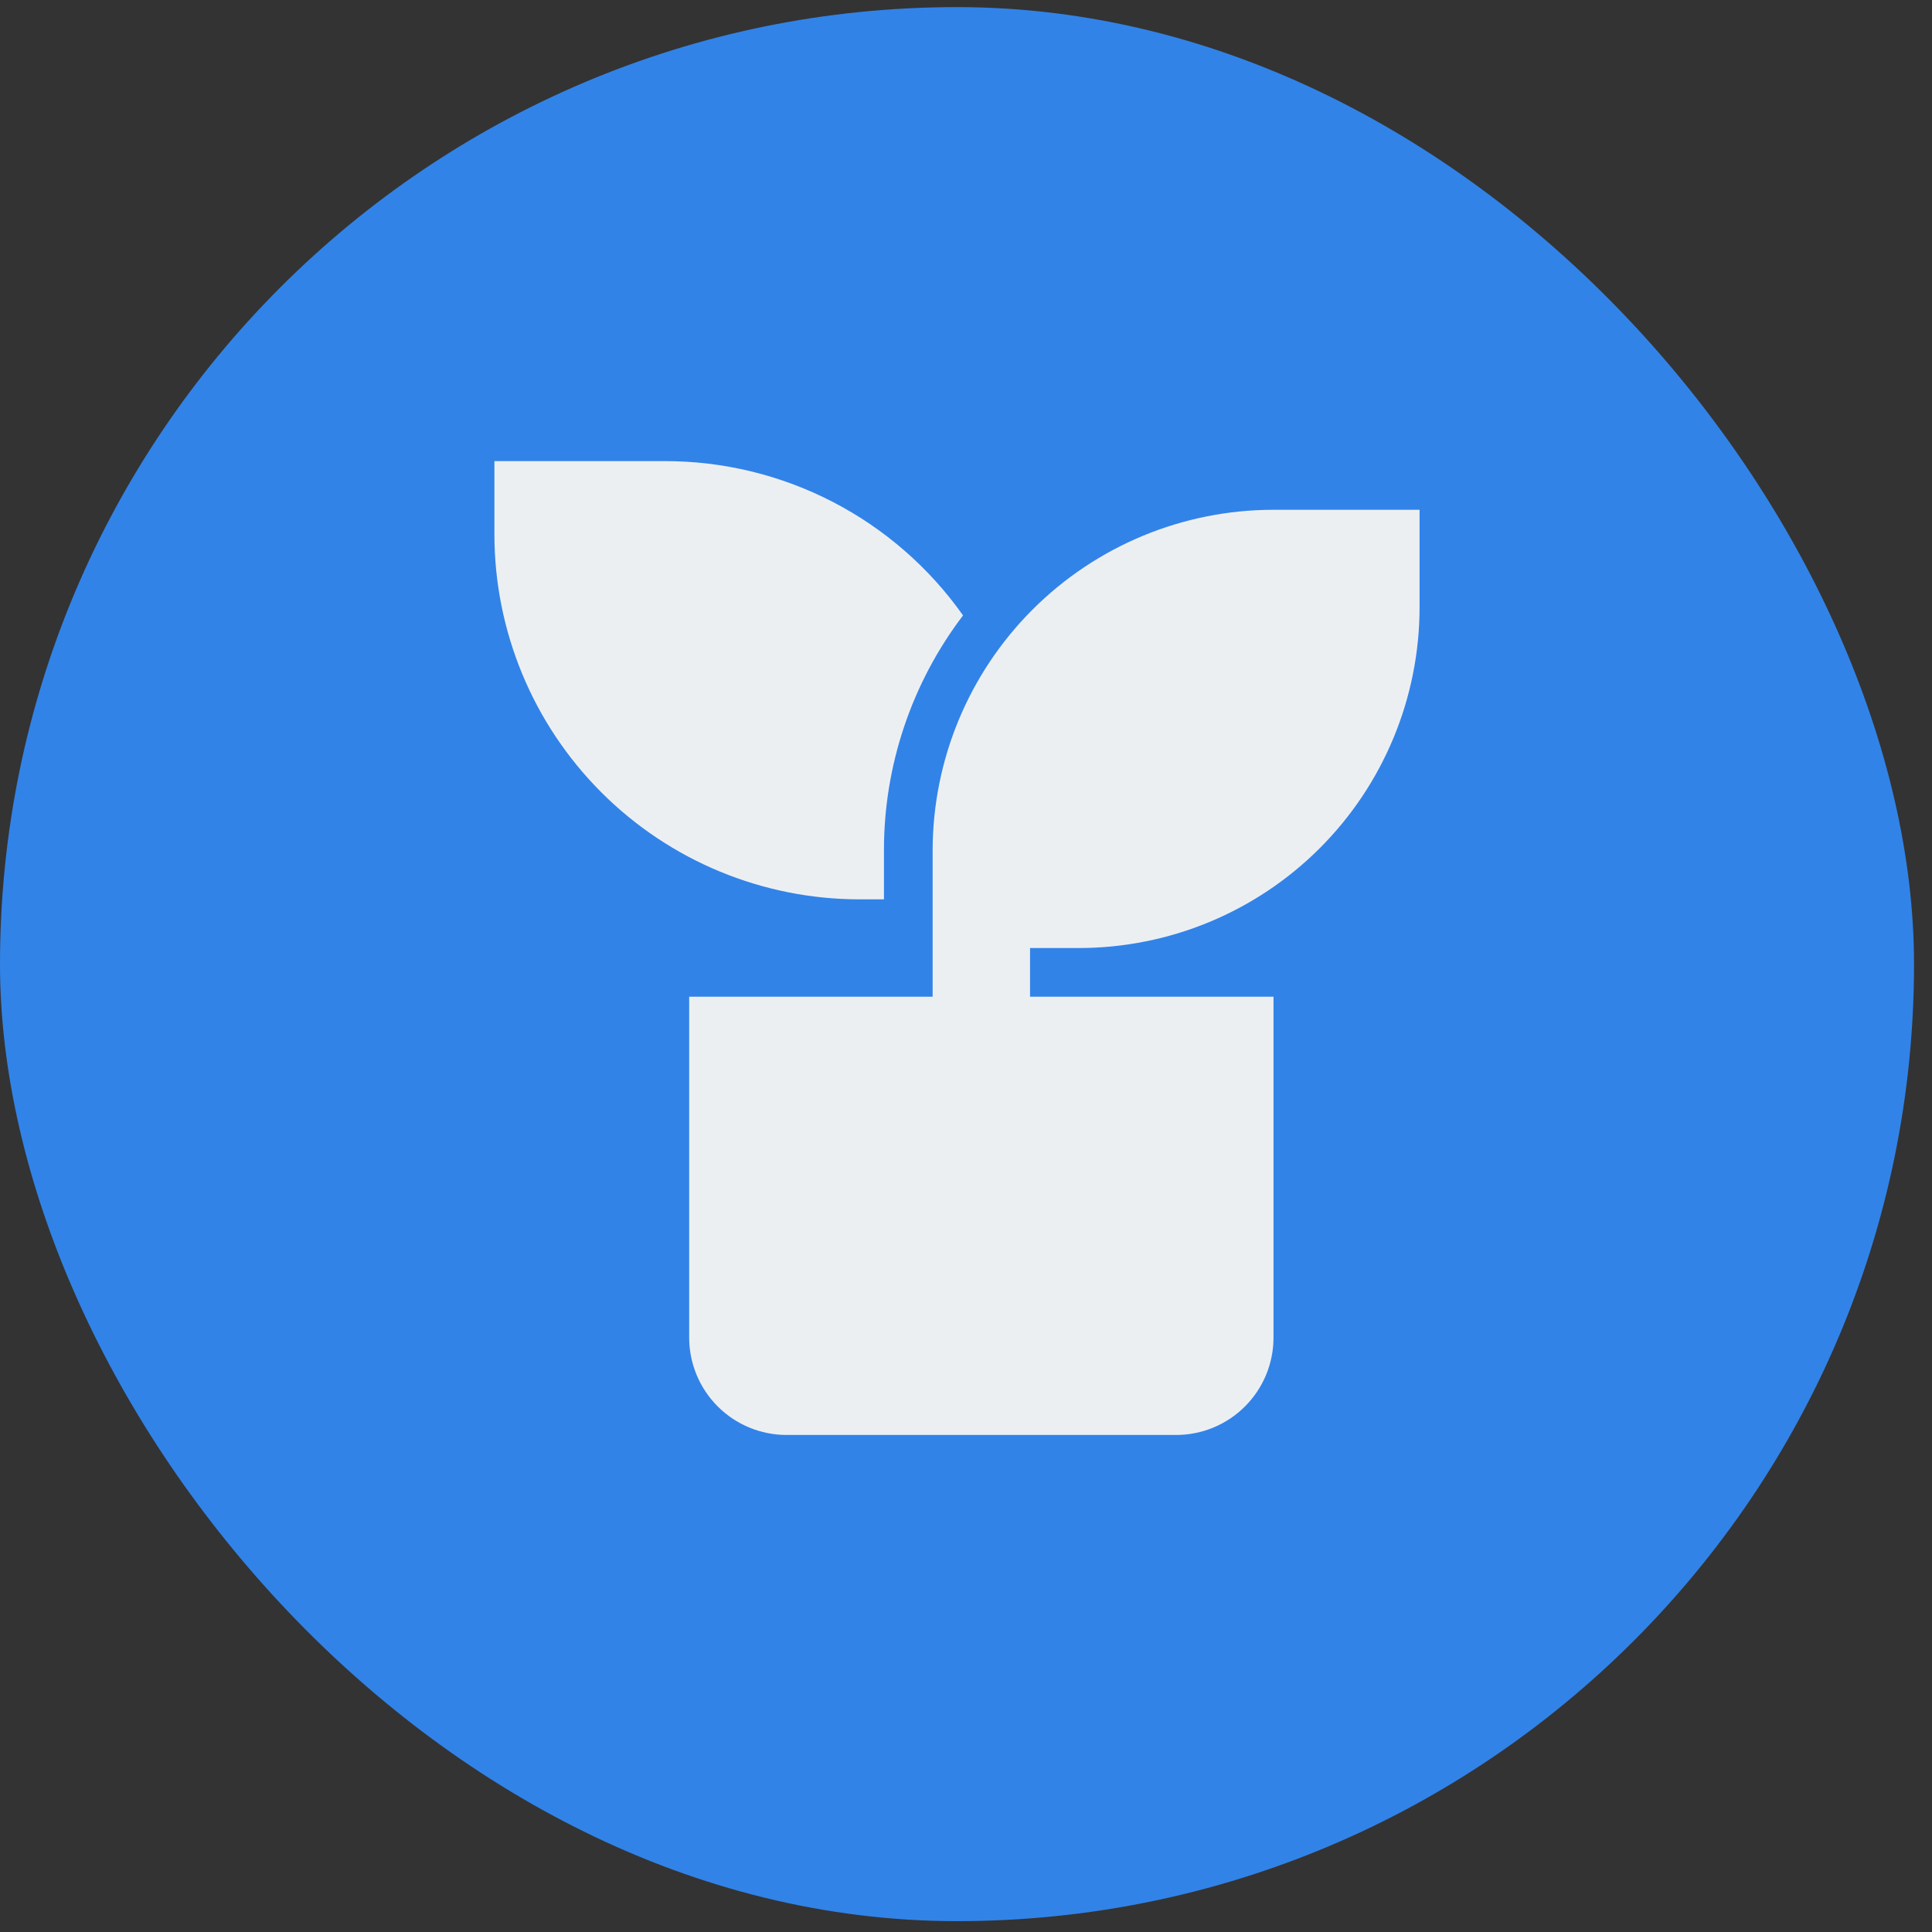
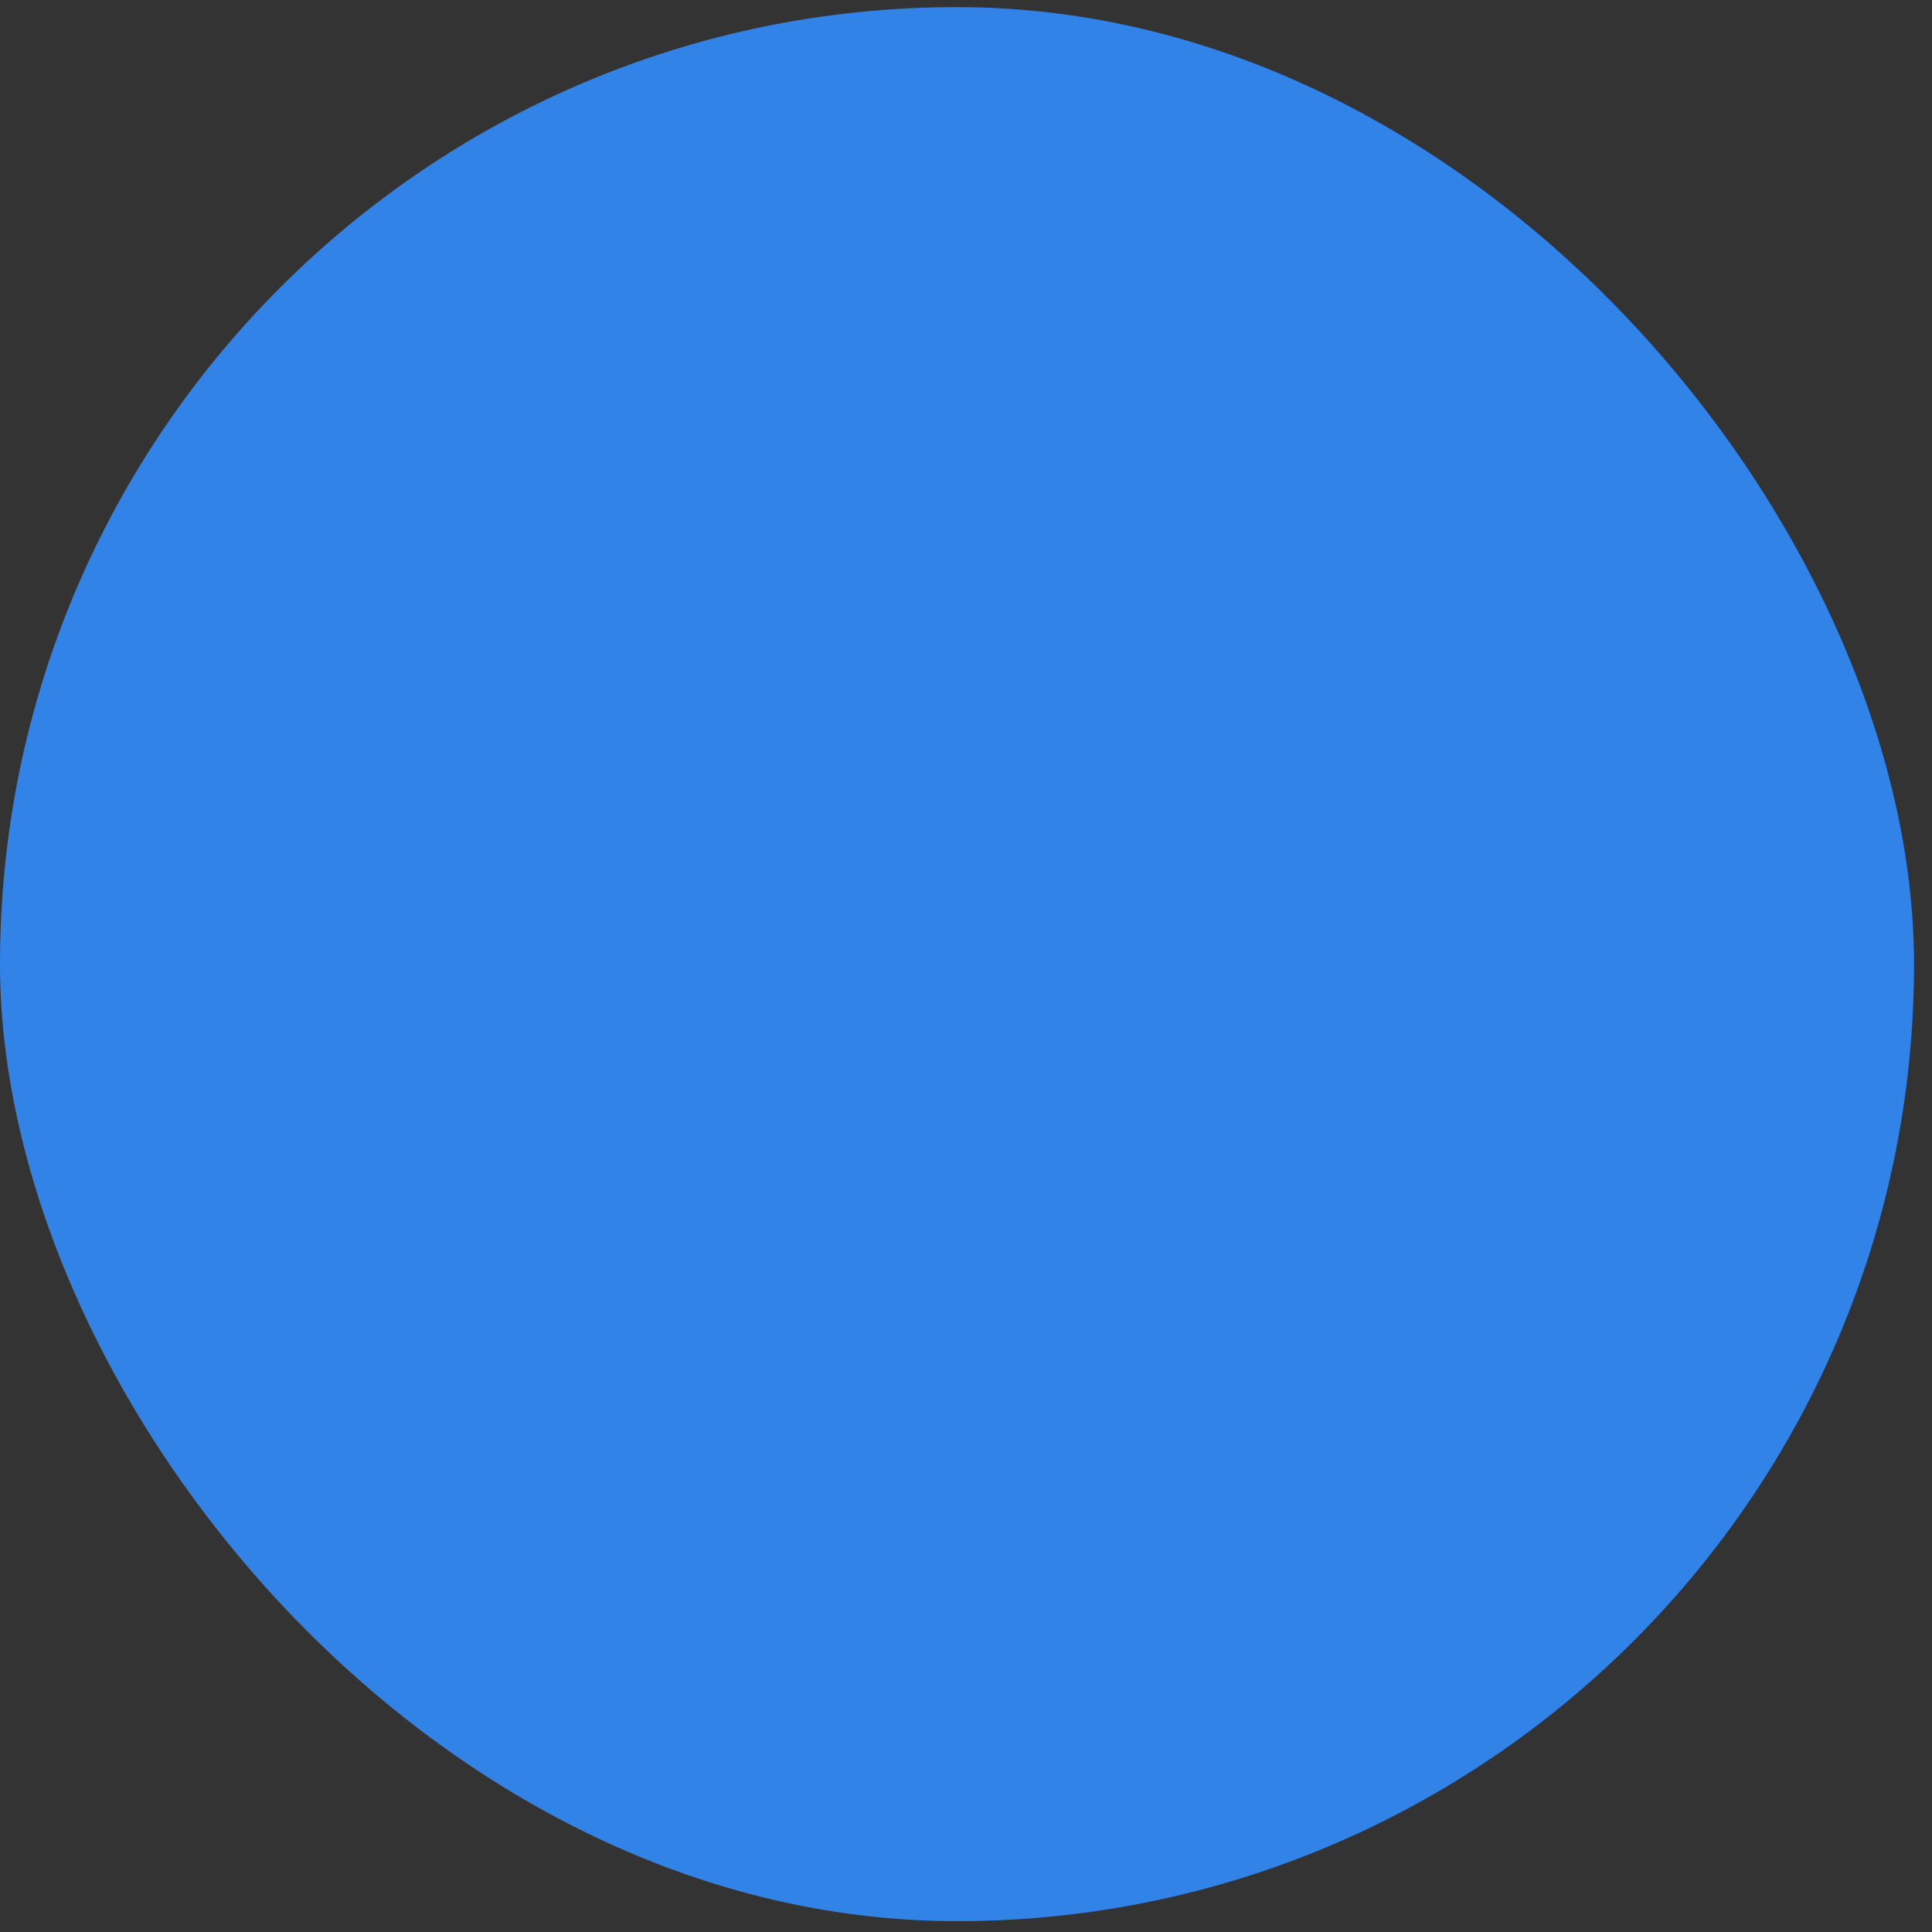
<svg xmlns="http://www.w3.org/2000/svg" width="60" height="60" viewBox="0 0 60 60" fill="none">
  <rect x="0" y="0" width="60" height="60" fill="#333333" stroke="none" />
  <rect y="0.221" width="59.442" height="59.442" rx="29.721" fill="#3183E8" />
-   <path d="M44.086 15.832V18.857C44.086 21.664 42.971 24.357 40.986 26.342C39.001 28.327 36.308 29.442 33.501 29.442H31.989V30.954H39.55V41.54C39.55 42.342 39.231 43.111 38.664 43.678C38.097 44.245 37.328 44.564 36.525 44.564H24.428C23.626 44.564 22.856 44.245 22.289 43.678C21.722 43.111 21.403 42.342 21.403 41.54V30.954H28.964V26.418C28.964 23.61 30.08 20.918 32.065 18.933C34.05 16.947 36.742 15.832 39.55 15.832H44.086ZM20.647 14.32C22.462 14.319 24.25 14.753 25.862 15.587C27.474 16.421 28.861 17.63 29.908 19.112C28.311 21.212 27.448 23.779 27.452 26.418V27.93H26.696C23.688 27.93 20.803 26.735 18.676 24.608C16.549 22.481 15.354 19.596 15.354 16.588V14.32H20.647Z" fill="#ECEFF2" />
</svg>